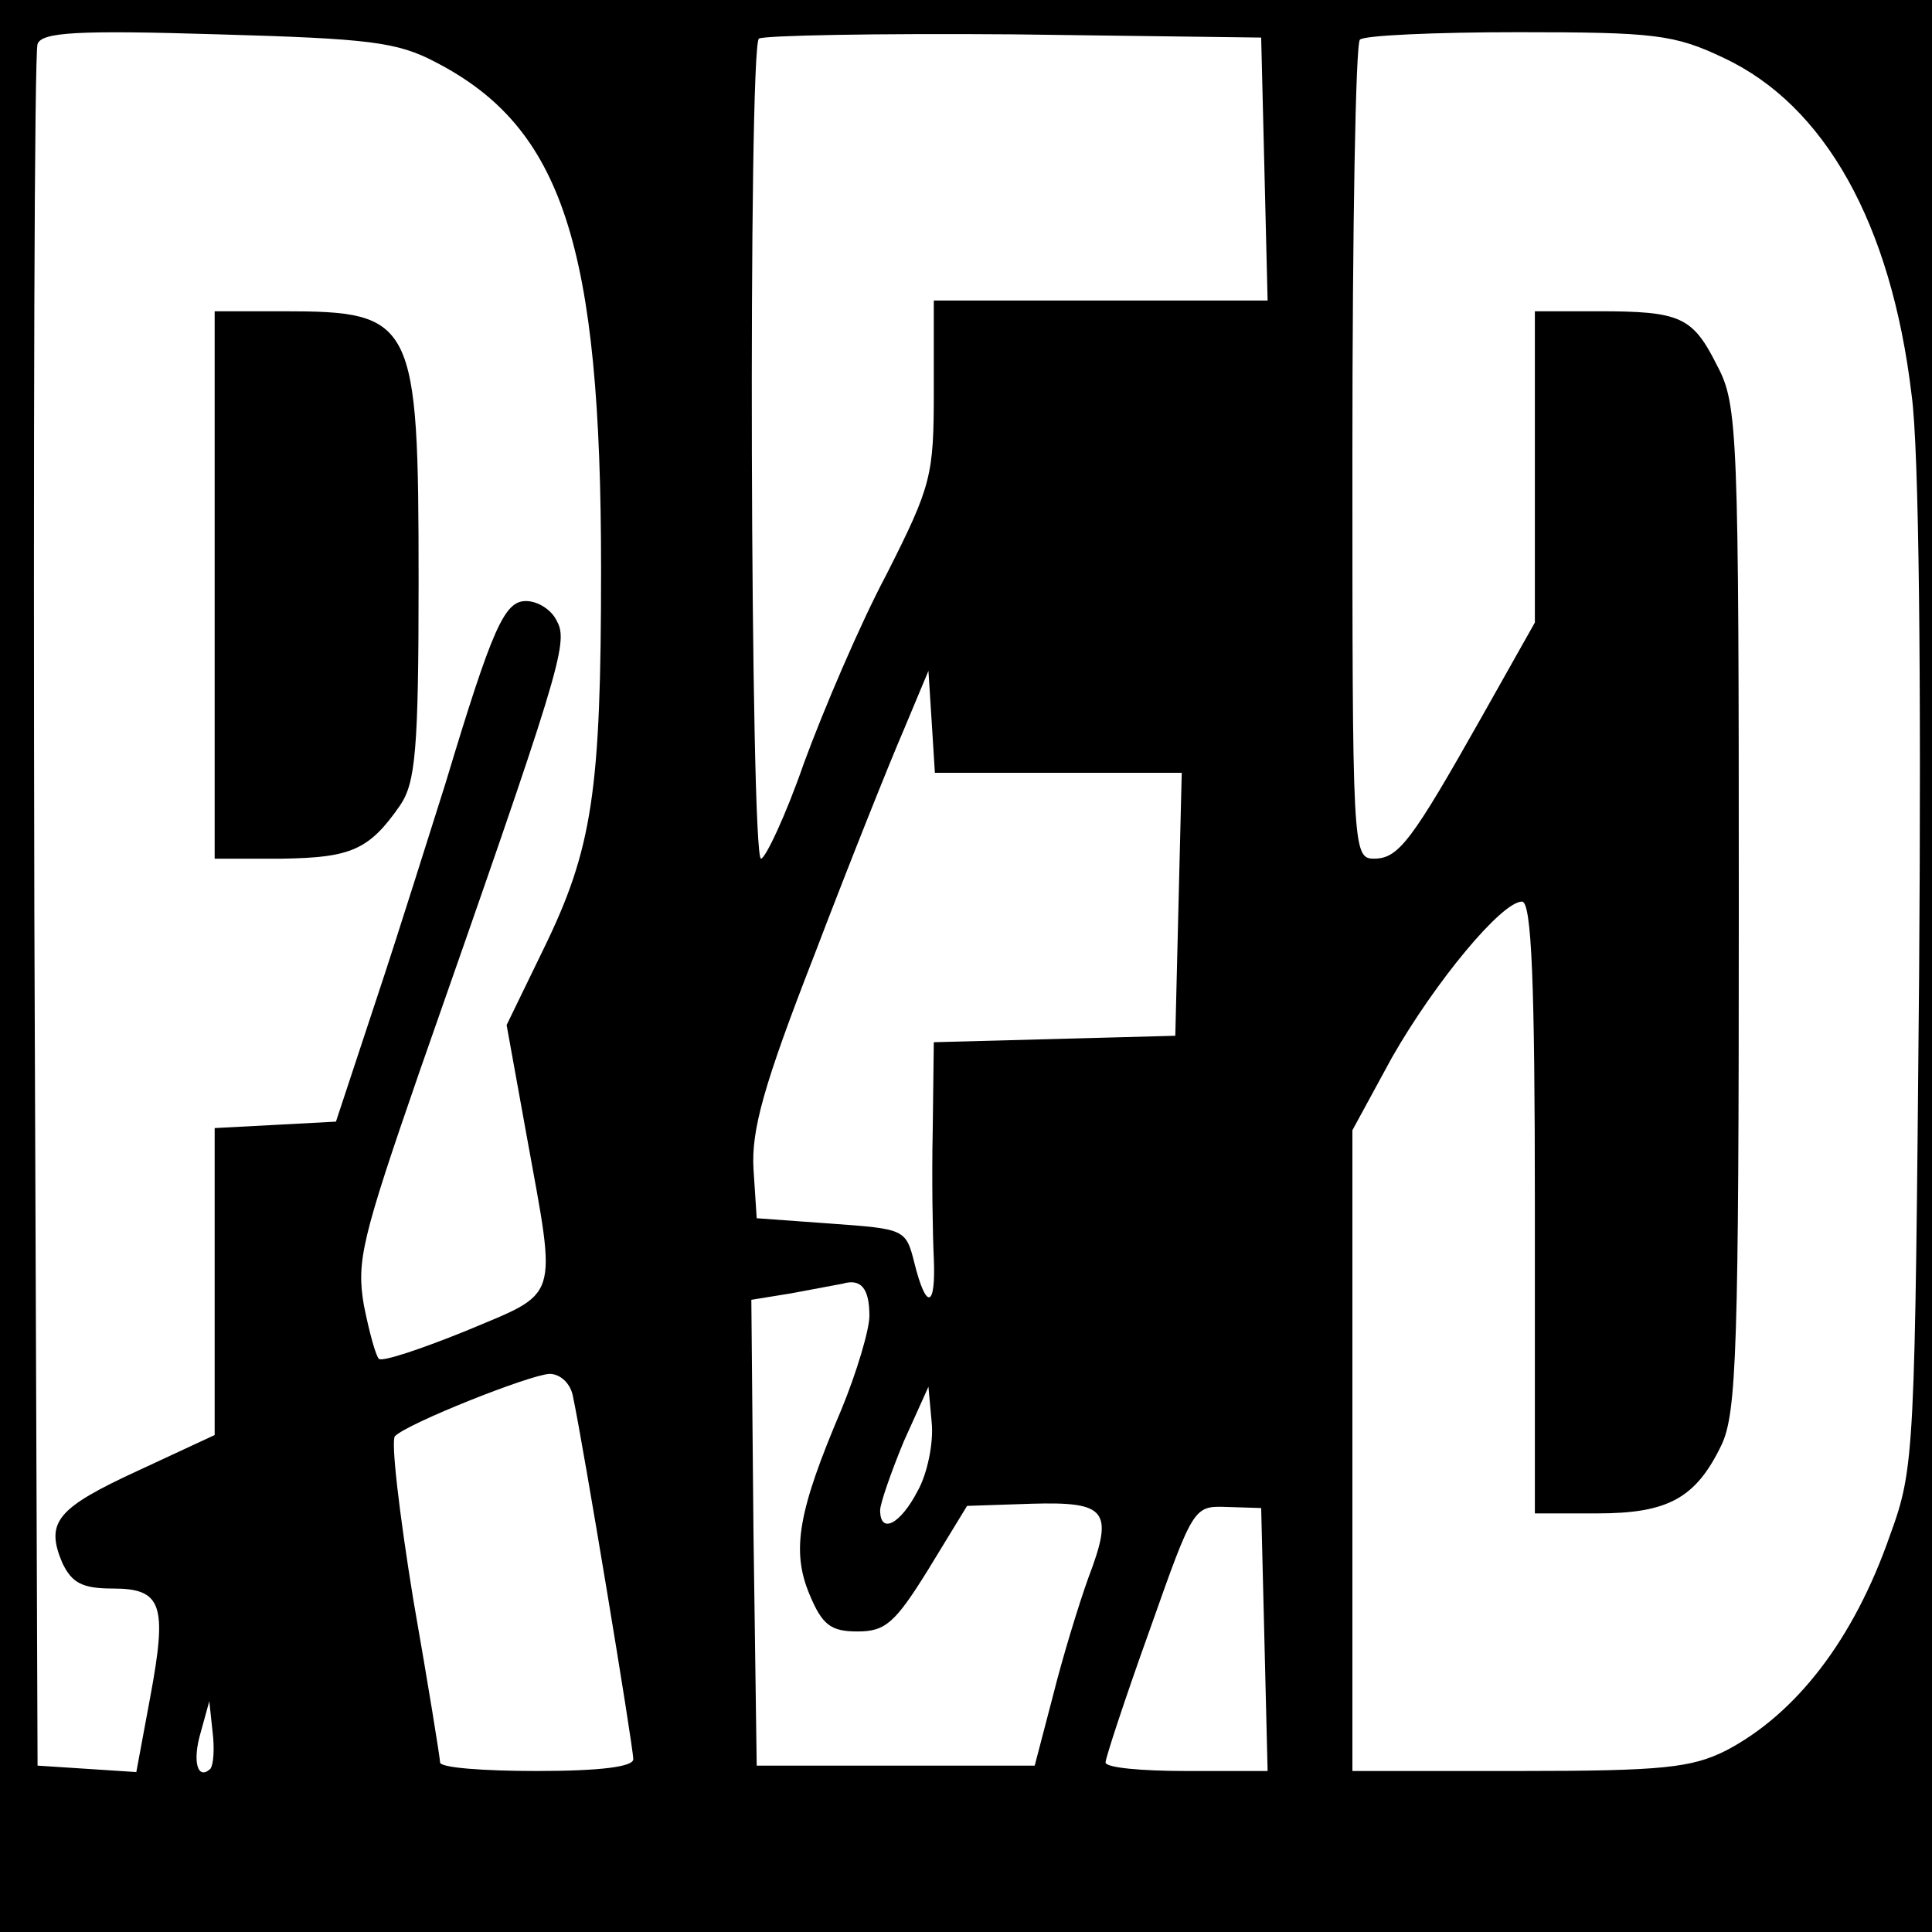
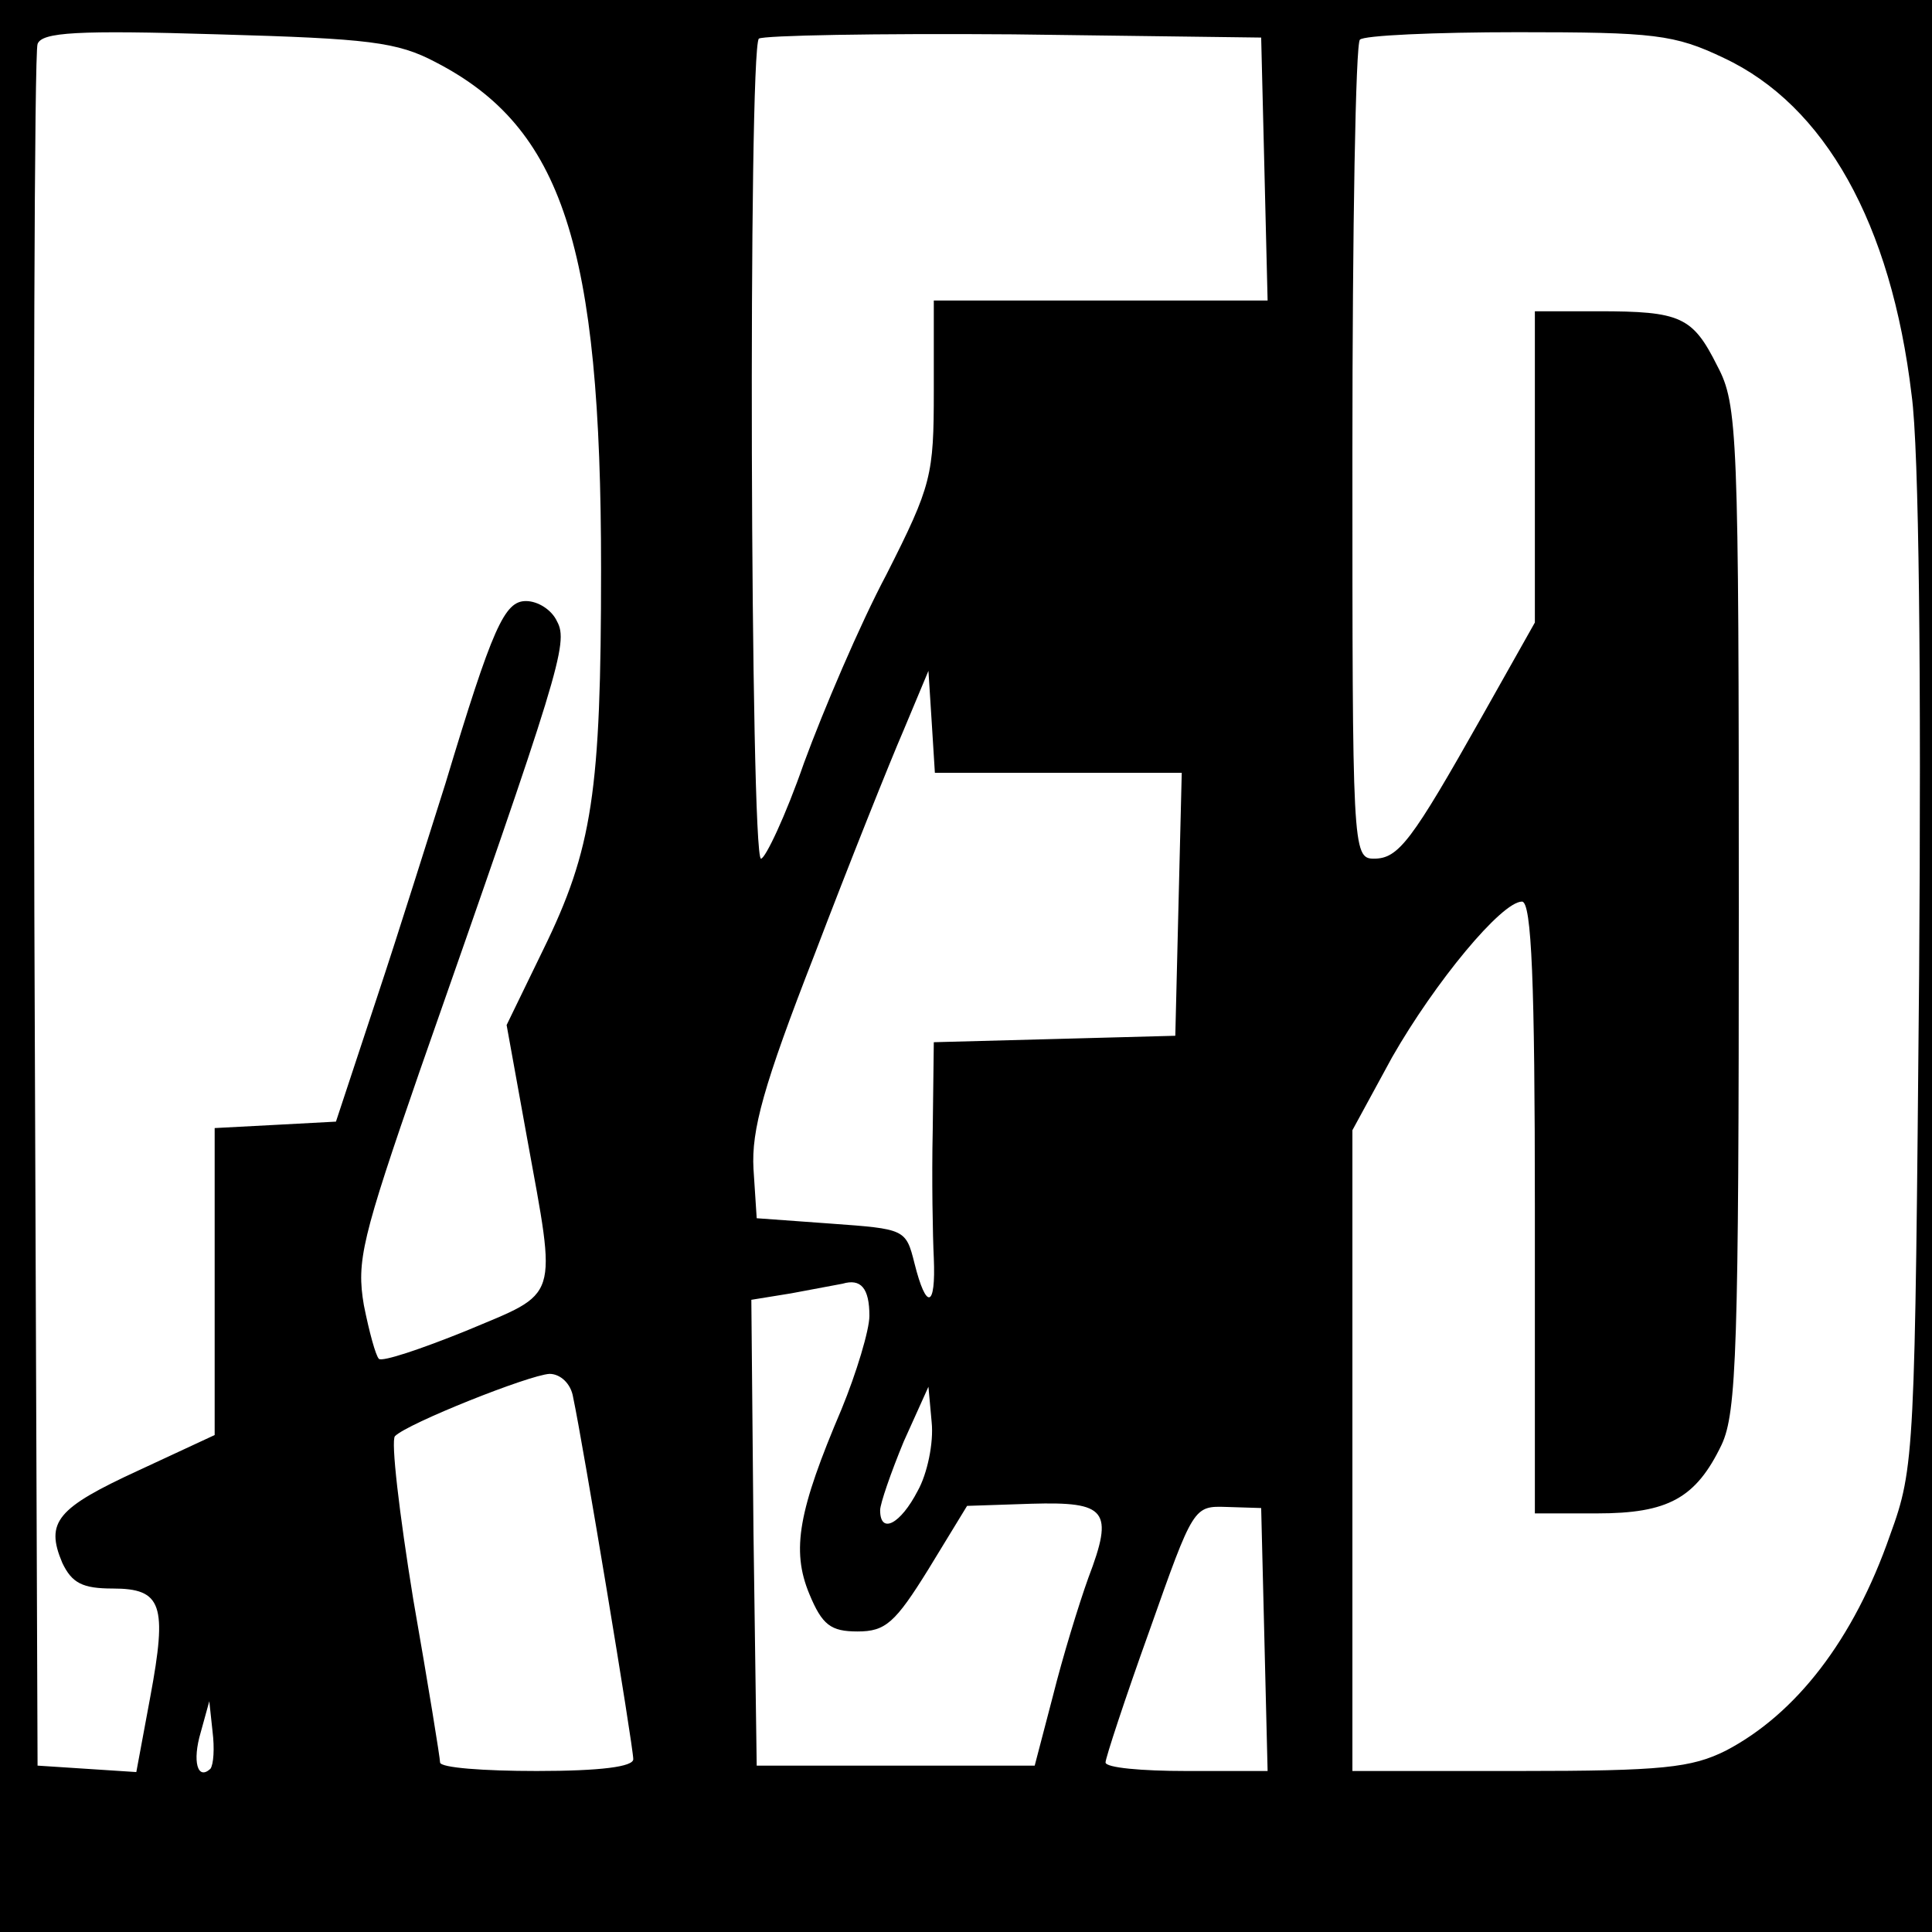
<svg xmlns="http://www.w3.org/2000/svg" version="1.0" width="180pt" height="180pt" viewBox="0 0 180 180" preserveAspectRatio="xMidYMid meet">
  <g transform="translate(0,180) scale(0.1,-0.1)" fill="#000000" stroke="none">
    <path d="M0 900 l0 -900 900 0 900 0 0 900 0 900 -900 0 -900 0 0 -900z m406 842 c118 -61 154 -171 154 -472 0 -208 -8 -261 -54 -355 l-34 -70 19 -105 c28 -154 31 -143 -57 -180 -42 -17 -78 -29 -81 -26 -3 3 -9 25 -14 50 -7 41 -2 62 52 218 130 371 139 399 128 419 -5 11 -18 19 -29 19 -20 0 -31 -24 -75 -170 -15 -47 -43 -137 -64 -200 l-38 -115 -56 -3 -57 -3 0 -143 0 -143 -71 -33 c-76 -35 -87 -48 -71 -86 9 -19 19 -24 47 -24 46 0 51 -15 35 -101 l-13 -70 -46 3 -46 3 -3 795 c-1 437 0 801 3 809 4 11 37 13 168 9 141 -4 167 -7 203 -26z m772 -99 l3 -123 -156 0 -155 0 0 -84 c0 -79 -2 -88 -44 -171 -25 -47 -59 -127 -77 -176 -17 -49 -36 -89 -40 -89 -10 0 -12 753 -2 764 4 3 110 5 237 4 l231 -3 3 -122z m428 103 c94 -44 156 -154 175 -314 7 -50 9 -265 7 -540 -4 -446 -4 -459 -27 -522 -34 -98 -88 -167 -153 -201 -32 -16 -59 -19 -193 -19 l-155 0 0 299 0 298 37 68 c40 70 102 145 121 145 9 0 12 -76 12 -285 l0 -285 58 0 c66 0 92 14 116 64 14 30 16 90 16 500 0 444 -1 469 -20 505 -23 46 -34 51 -111 51 l-59 0 0 -145 0 -145 -49 -87 c-66 -117 -78 -133 -101 -133 -20 0 -20 10 -20 378 0 208 3 382 7 385 3 4 70 7 147 7 127 0 146 -2 192 -24z m-620 -666 l115 0 -3 -122 -3 -123 -112 -3 -113 -3 -1 -82 c-1 -45 0 -99 1 -119 2 -47 -7 -49 -18 -5 -8 32 -9 32 -78 37 l-69 5 -3 46 c-2 36 9 77 57 200 32 84 70 179 83 209 l23 55 3 -47 3 -48 115 0z m-176 -506 c0 -13 -12 -53 -26 -87 -40 -94 -47 -131 -30 -172 12 -29 20 -35 45 -35 26 0 35 8 66 58 l36 59 60 2 c70 2 77 -6 53 -69 -9 -25 -24 -74 -33 -110 l-17 -65 -130 0 -129 0 -3 217 -2 217 37 6 c21 4 43 8 48 9 17 5 25 -4 25 -30z m-276 -76 c9 -42 56 -325 56 -337 0 -7 -30 -11 -90 -11 -49 0 -90 3 -90 8 0 4 -11 72 -25 152 -13 80 -21 148 -17 152 12 12 125 57 144 58 10 0 20 -9 22 -22z m321 -87 c-16 -31 -35 -41 -35 -18 0 6 10 35 22 64 l23 51 3 -33 c2 -19 -4 -48 -13 -64z m323 -138 l3 -123 -76 0 c-41 0 -75 3 -75 8 0 4 18 59 41 123 41 116 41 116 72 115 l32 -1 3 -122z m-982 -121 c-12 -11 -17 7 -9 34 l8 29 3 -28 c2 -16 1 -31 -2 -35z" />
-     <path d="M200 1255 l0 -255 63 0 c64 1 81 8 110 50 14 21 17 51 17 208 0 244 -4 252 -126 252 l-64 0 0 -255z" />
  </g>
</svg>